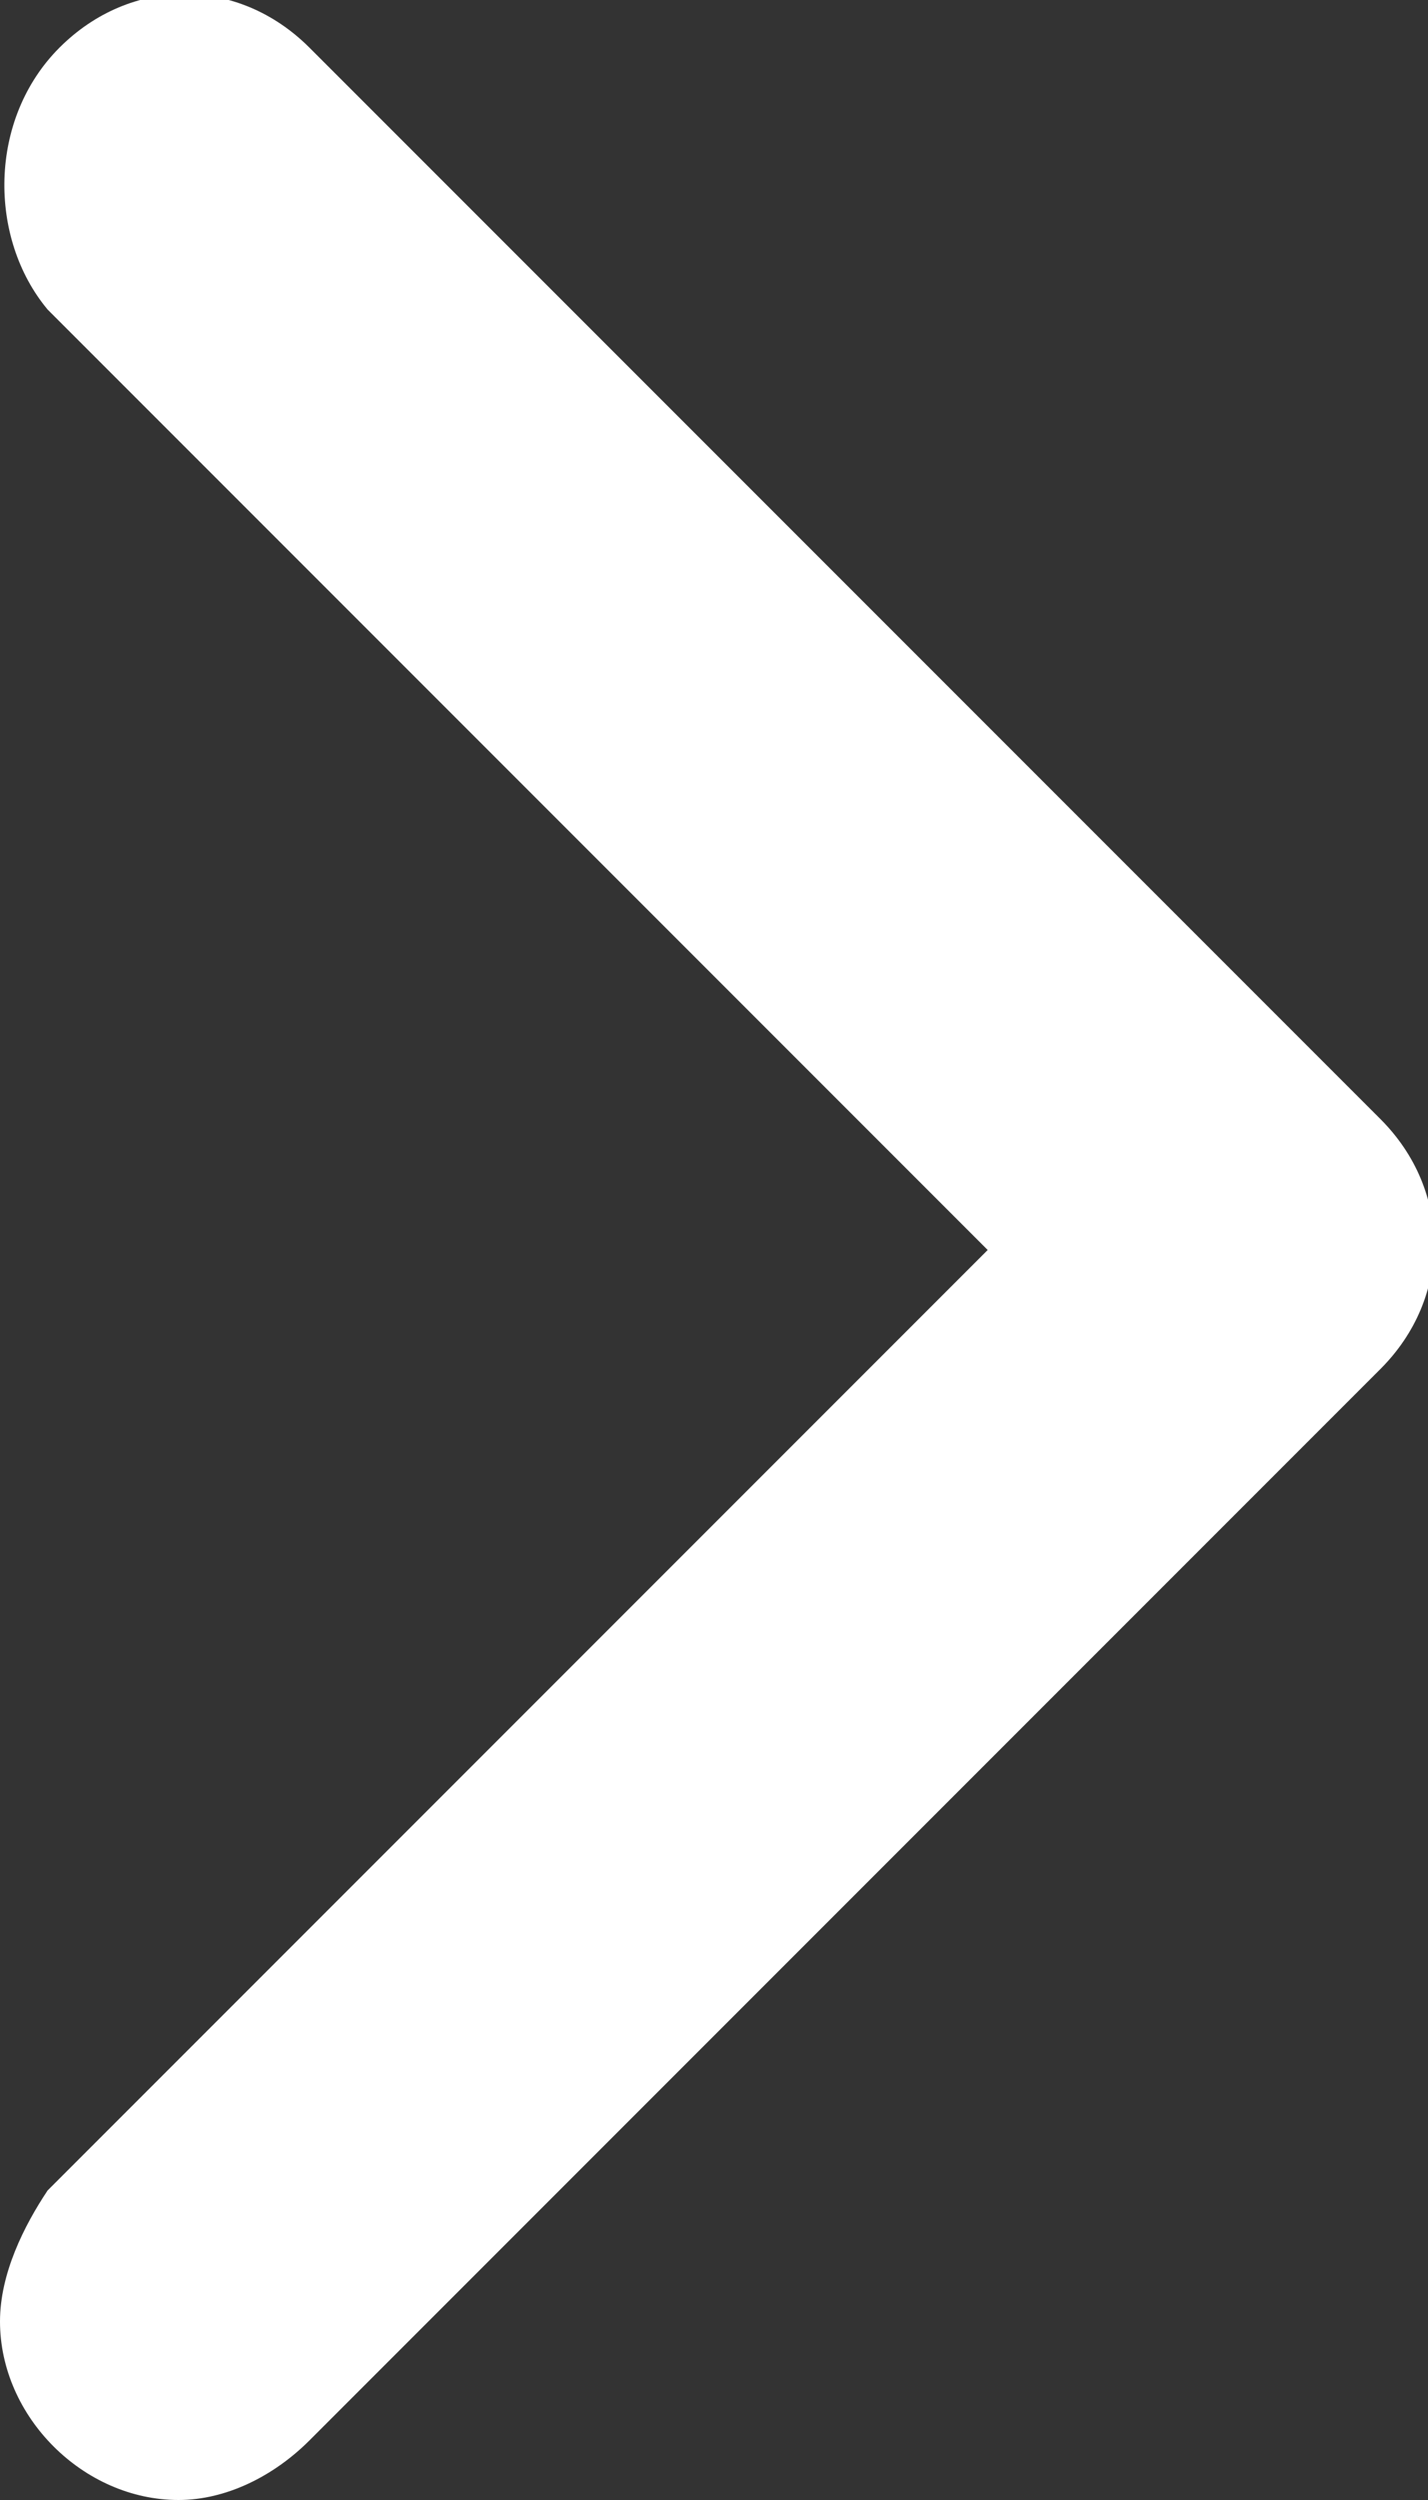
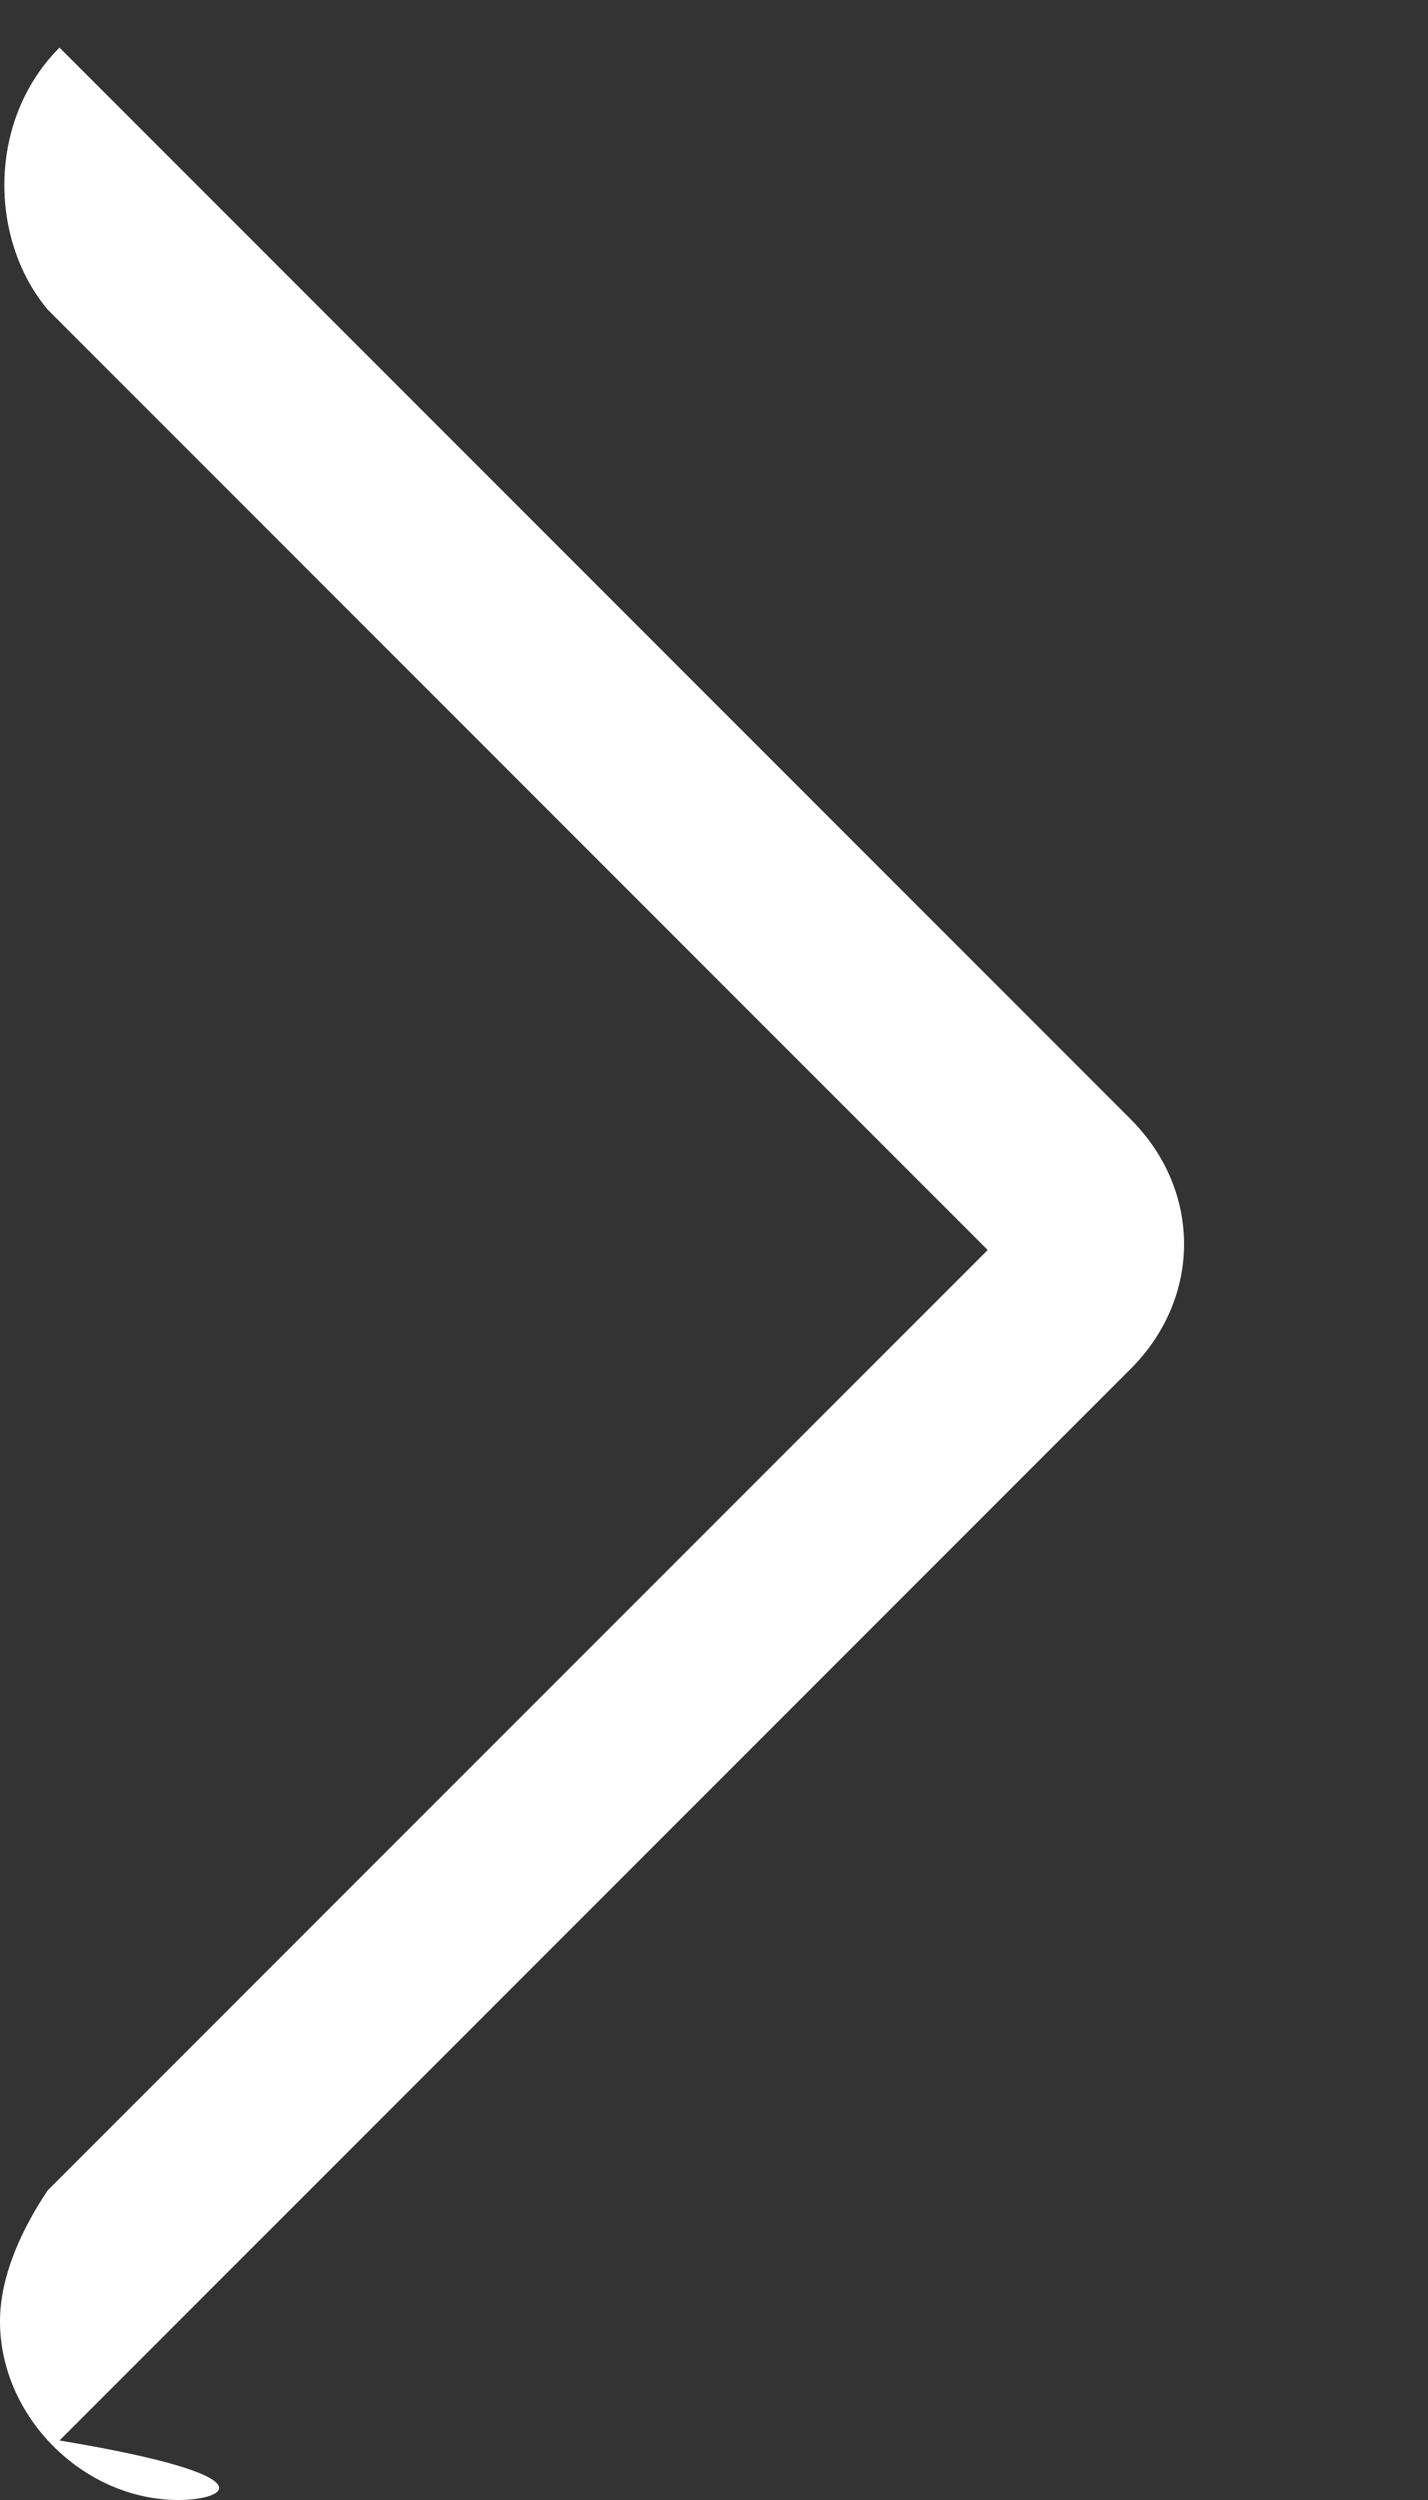
<svg xmlns="http://www.w3.org/2000/svg" version="1.1" id="Layer_1" x="0px" y="0px" viewBox="0 0 12 21" style="enable-background:new 0 0 12 21;" xml:space="preserve">
  <rect x="0" y="0" width="12" height="21" fill="#333333" stroke="none" />
  <style type="text/css">
	.st0{fill:#FFFFFF;}
</style>
-   <path id="Path_5257" class="st0" d="M1.5,21C0.7,21,0,20.3,0,19.5c0-0.4,0.2-0.8,0.4-1.1l7.9-7.9L0.4,2.6C-0.1,2-0.1,1,0.5,0.4  c0.6-0.6,1.5-0.6,2.1,0l9,9c0.6,0.6,0.6,1.5,0,2.1l-9,9C2.3,20.8,1.9,21,1.5,21z" />
+   <path id="Path_5257" class="st0" d="M1.5,21C0.7,21,0,20.3,0,19.5c0-0.4,0.2-0.8,0.4-1.1l7.9-7.9L0.4,2.6C-0.1,2-0.1,1,0.5,0.4  l9,9c0.6,0.6,0.6,1.5,0,2.1l-9,9C2.3,20.8,1.9,21,1.5,21z" />
</svg>